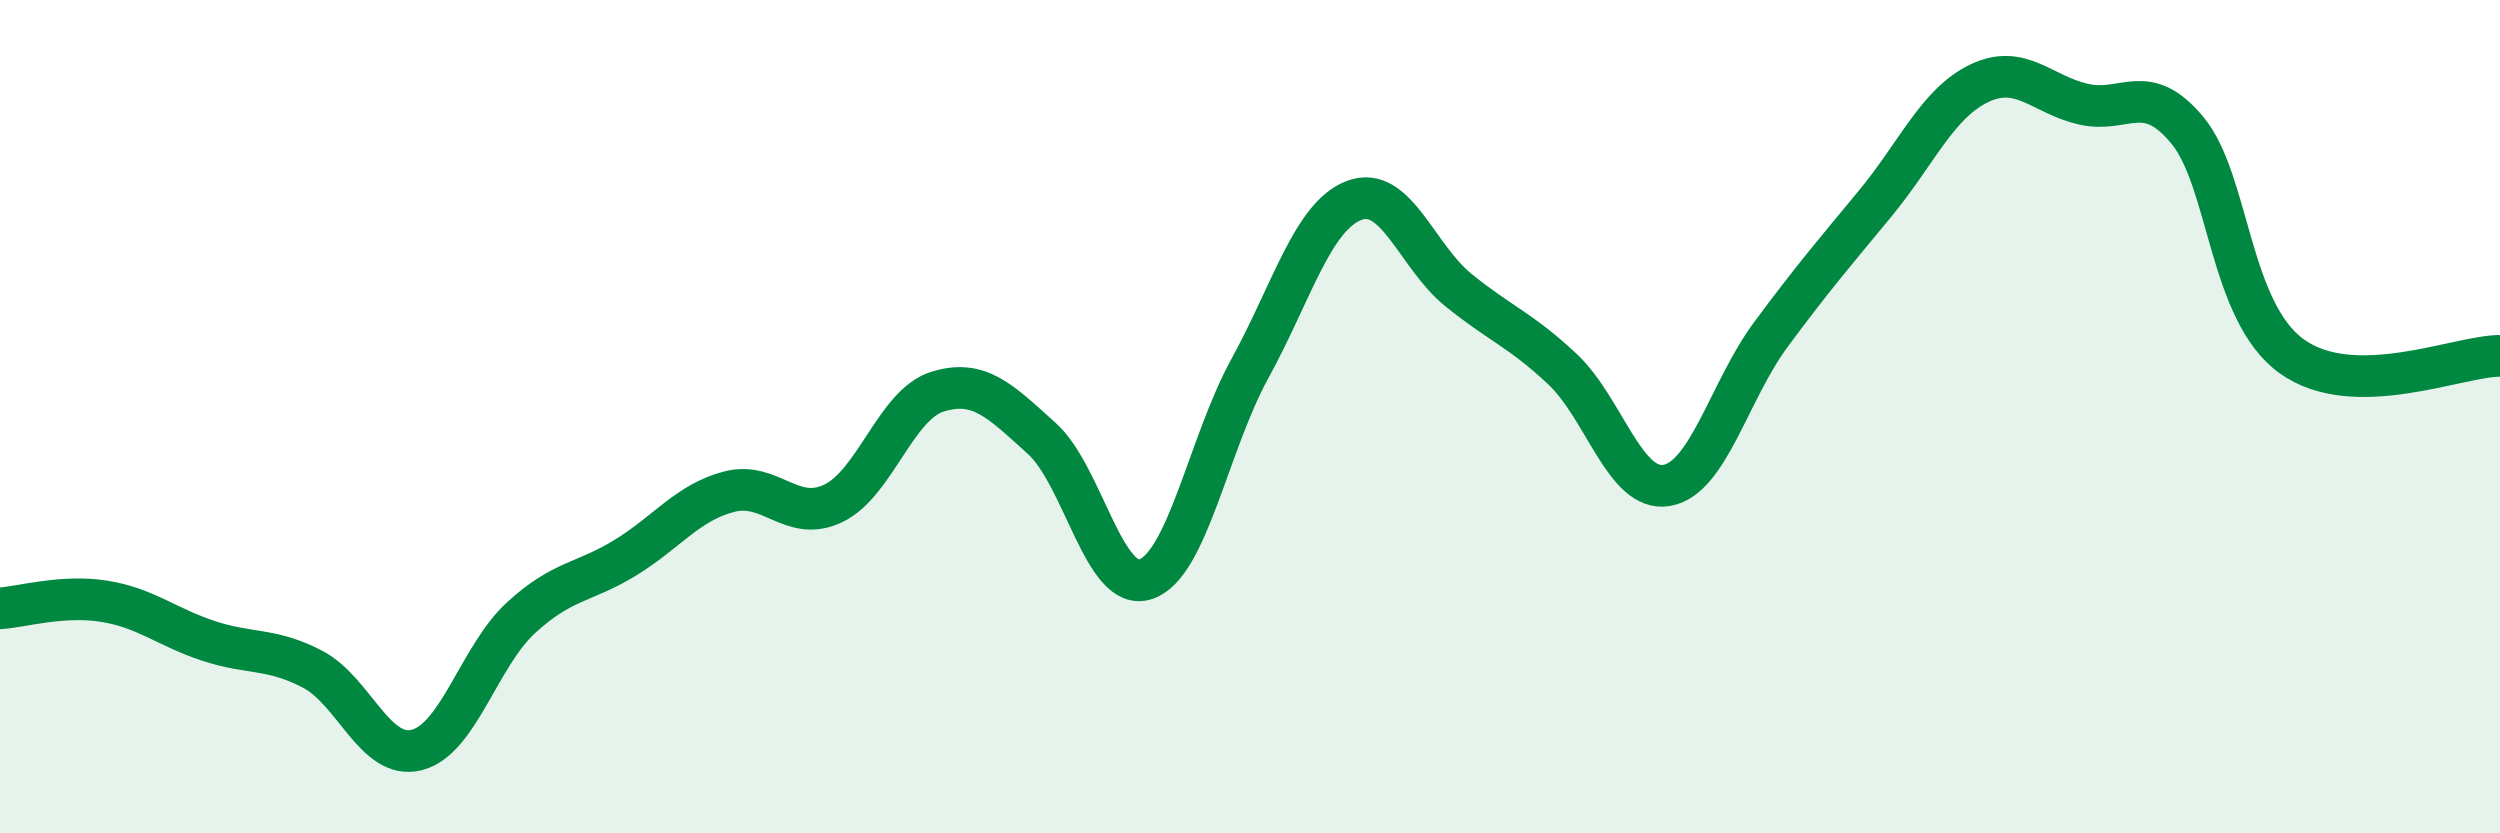
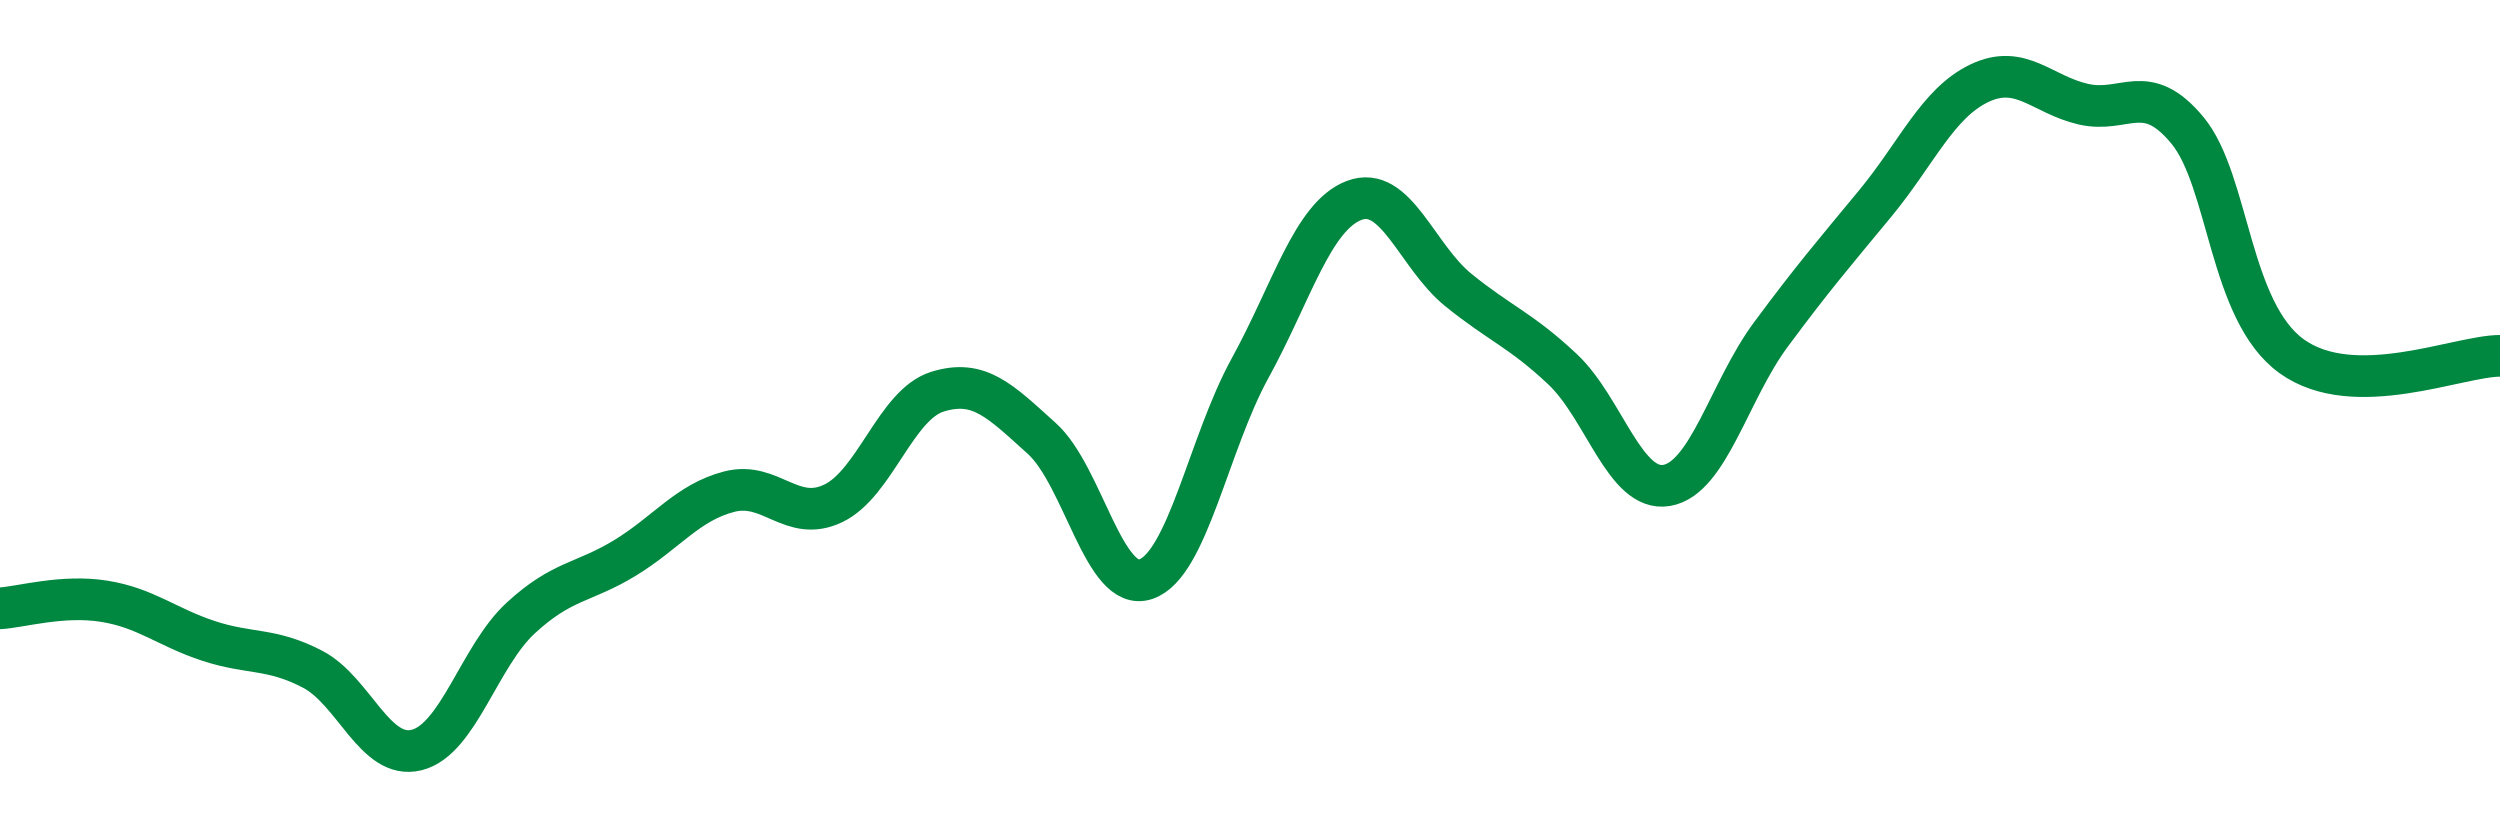
<svg xmlns="http://www.w3.org/2000/svg" width="60" height="20" viewBox="0 0 60 20">
-   <path d="M 0,14.6 C 0.5,14.57 1.5,14.27 2.5,14.43 C 3.5,14.59 4,15.05 5,15.38 C 6,15.71 6.5,15.54 7.5,16.06 C 8.5,16.58 9,18.25 10,18 C 11,17.75 11.5,15.75 12.5,14.83 C 13.5,13.91 14,14 15,13.39 C 16,12.78 16.5,12.06 17.5,11.8 C 18.5,11.54 19,12.56 20,12.08 C 21,11.6 21.5,9.71 22.5,9.4 C 23.5,9.09 24,9.62 25,10.52 C 26,11.42 26.5,14.24 27.5,13.9 C 28.5,13.56 29,10.66 30,8.84 C 31,7.02 31.5,5.19 32.5,4.81 C 33.5,4.43 34,6.15 35,6.96 C 36,7.77 36.5,7.92 37.5,8.86 C 38.5,9.8 39,11.82 40,11.65 C 41,11.48 41.5,9.38 42.5,8.03 C 43.5,6.68 44,6.1 45,4.89 C 46,3.68 46.5,2.48 47.5,2 C 48.5,1.52 49,2.27 50,2.5 C 51,2.73 51.5,1.92 52.5,3.13 C 53.5,4.34 53.5,7.47 55,8.55 C 56.5,9.63 59,8.54 60,8.54L60 20L0 20Z" fill="#008740" opacity="0.1" stroke-linecap="round" stroke-linejoin="round" />
  <path d="M 0,14.6 C 0.5,14.57 1.5,14.27 2.5,14.43 C 3.5,14.59 4,15.05 5,15.38 C 6,15.71 6.5,15.54 7.5,16.06 C 8.5,16.58 9,18.25 10,18 C 11,17.75 11.5,15.75 12.5,14.83 C 13.5,13.91 14,14 15,13.39 C 16,12.78 16.5,12.06 17.5,11.8 C 18.5,11.54 19,12.56 20,12.08 C 21,11.6 21.5,9.71 22.5,9.4 C 23.5,9.09 24,9.62 25,10.52 C 26,11.42 26.5,14.24 27.5,13.9 C 28.5,13.56 29,10.66 30,8.84 C 31,7.02 31.5,5.19 32.5,4.81 C 33.5,4.43 34,6.15 35,6.96 C 36,7.77 36.5,7.92 37.5,8.86 C 38.5,9.8 39,11.82 40,11.65 C 41,11.48 41.5,9.38 42.5,8.03 C 43.5,6.68 44,6.1 45,4.89 C 46,3.68 46.5,2.48 47.5,2 C 48.5,1.52 49,2.27 50,2.5 C 51,2.73 51.5,1.92 52.5,3.13 C 53.5,4.34 53.5,7.47 55,8.55 C 56.5,9.63 59,8.54 60,8.54" stroke="#008740" stroke-width="1" fill="none" stroke-linecap="round" stroke-linejoin="round" />
</svg>